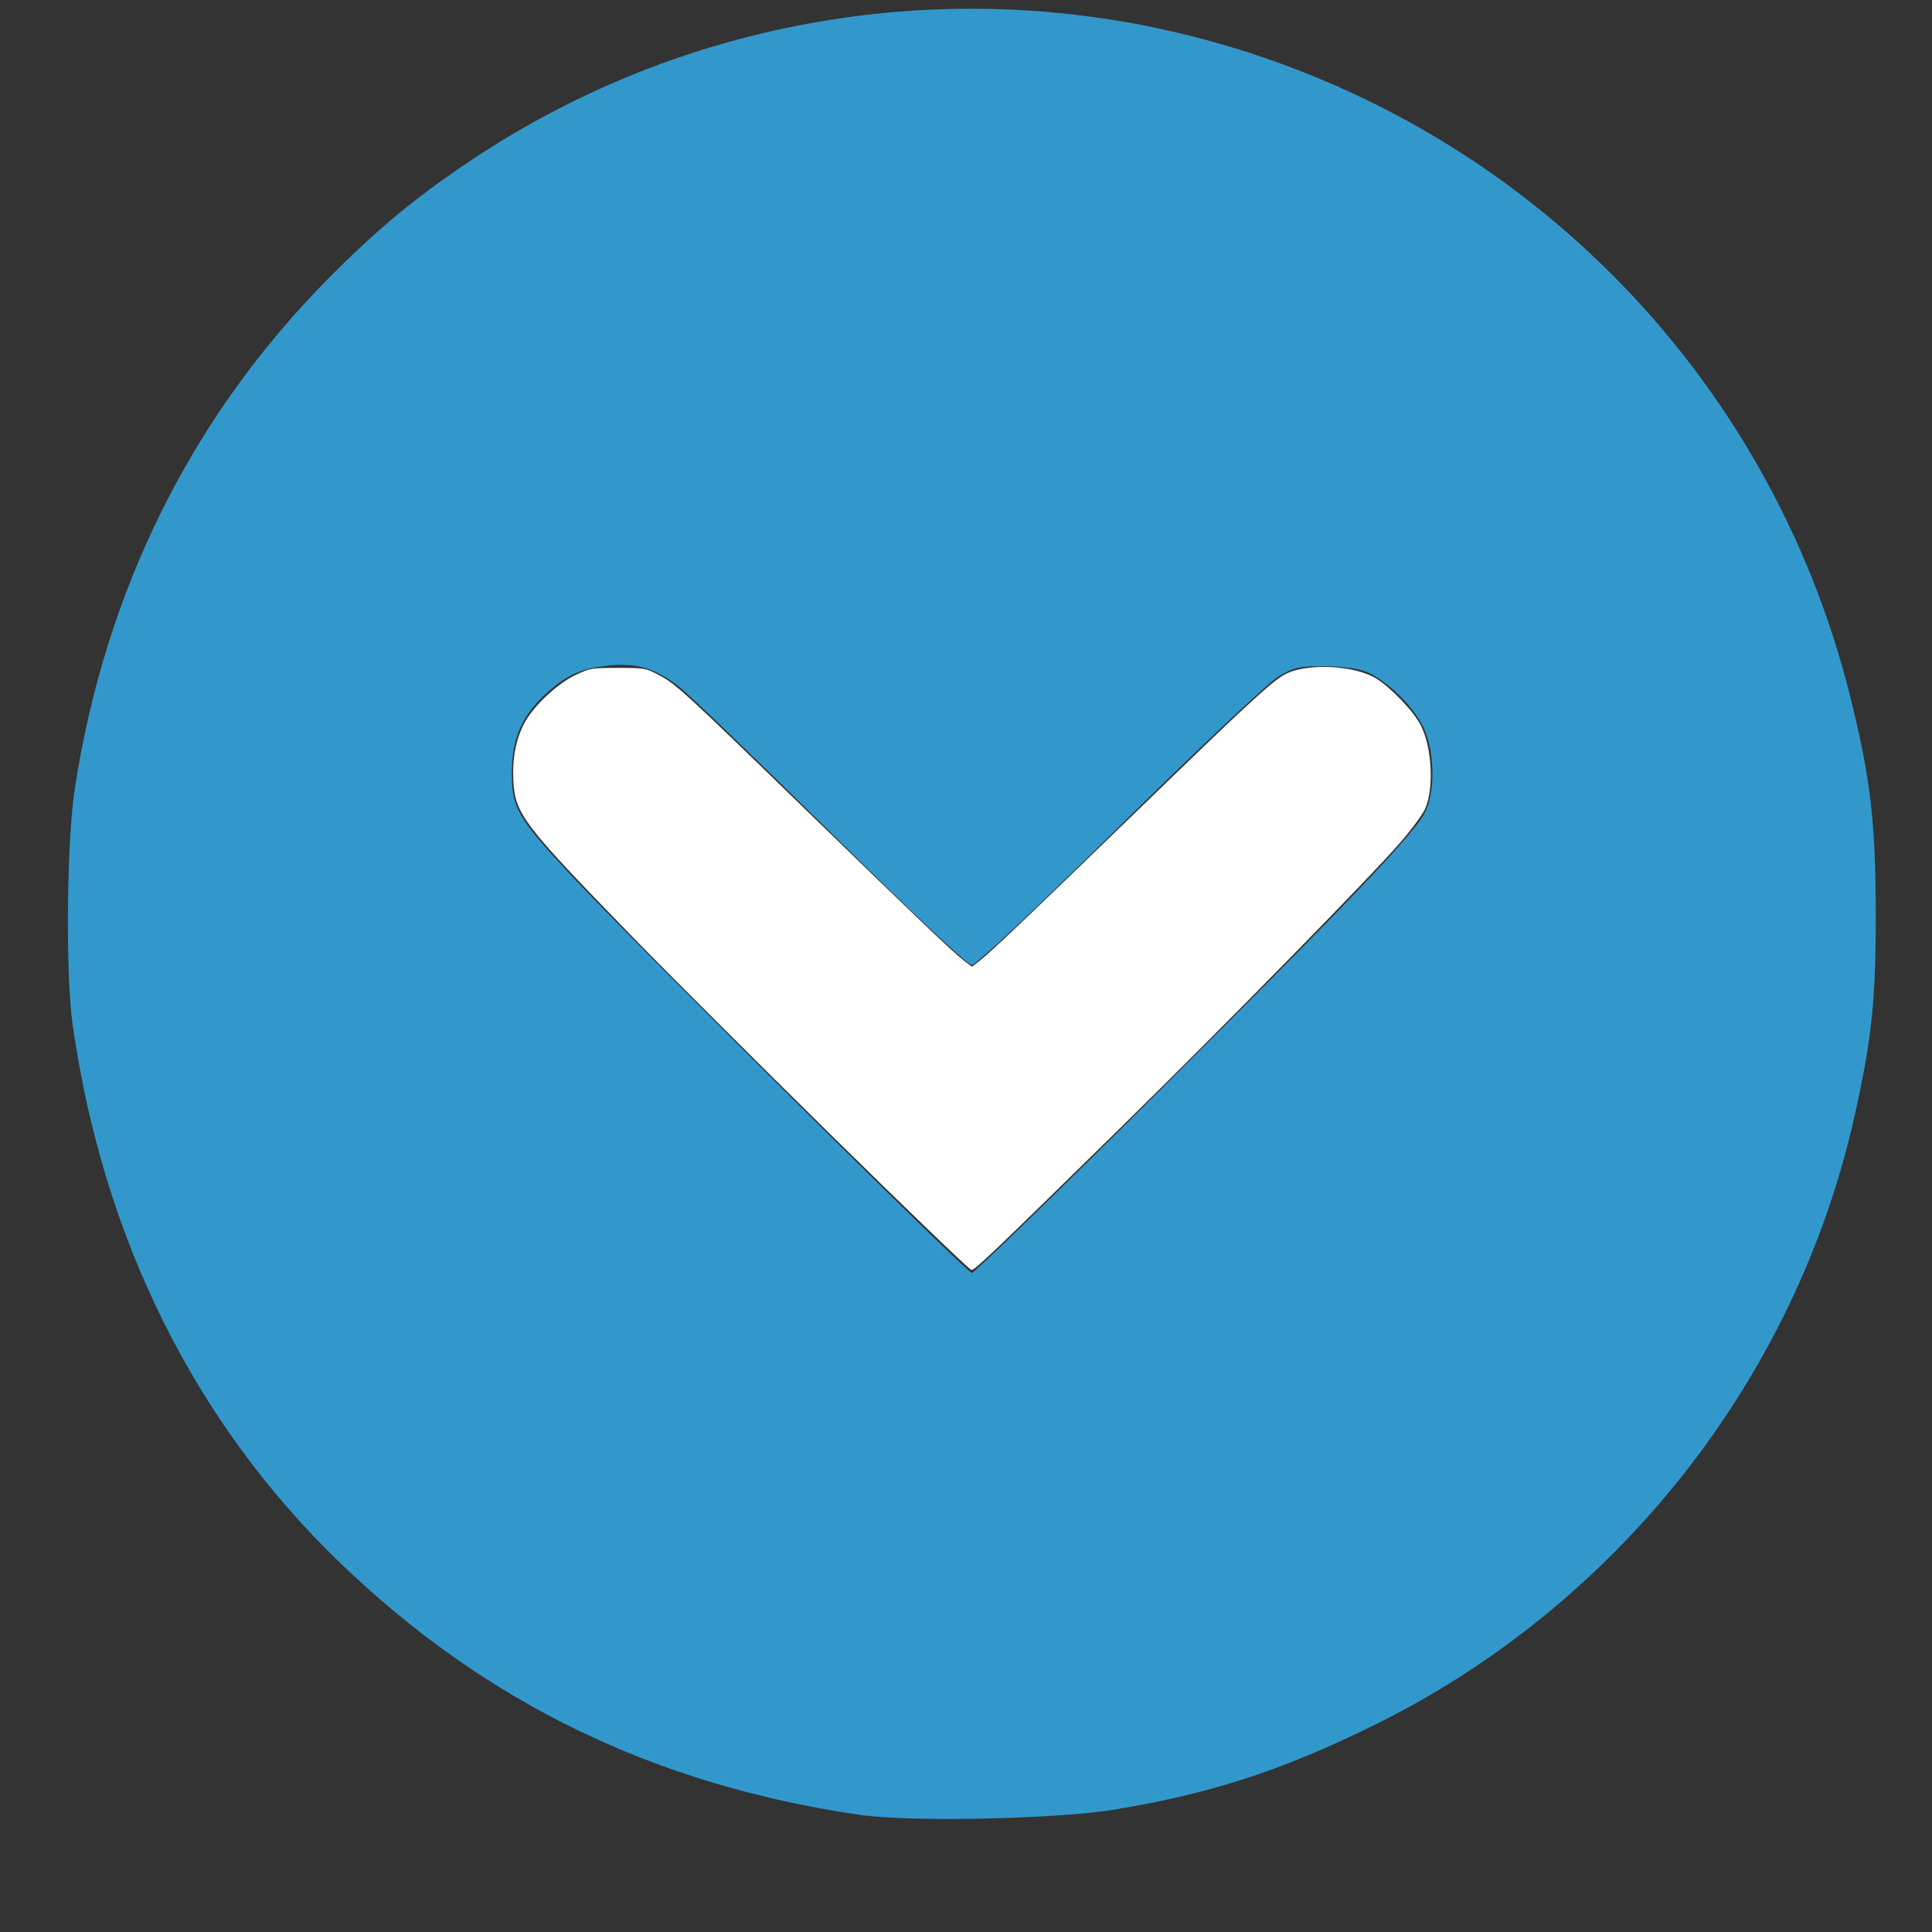
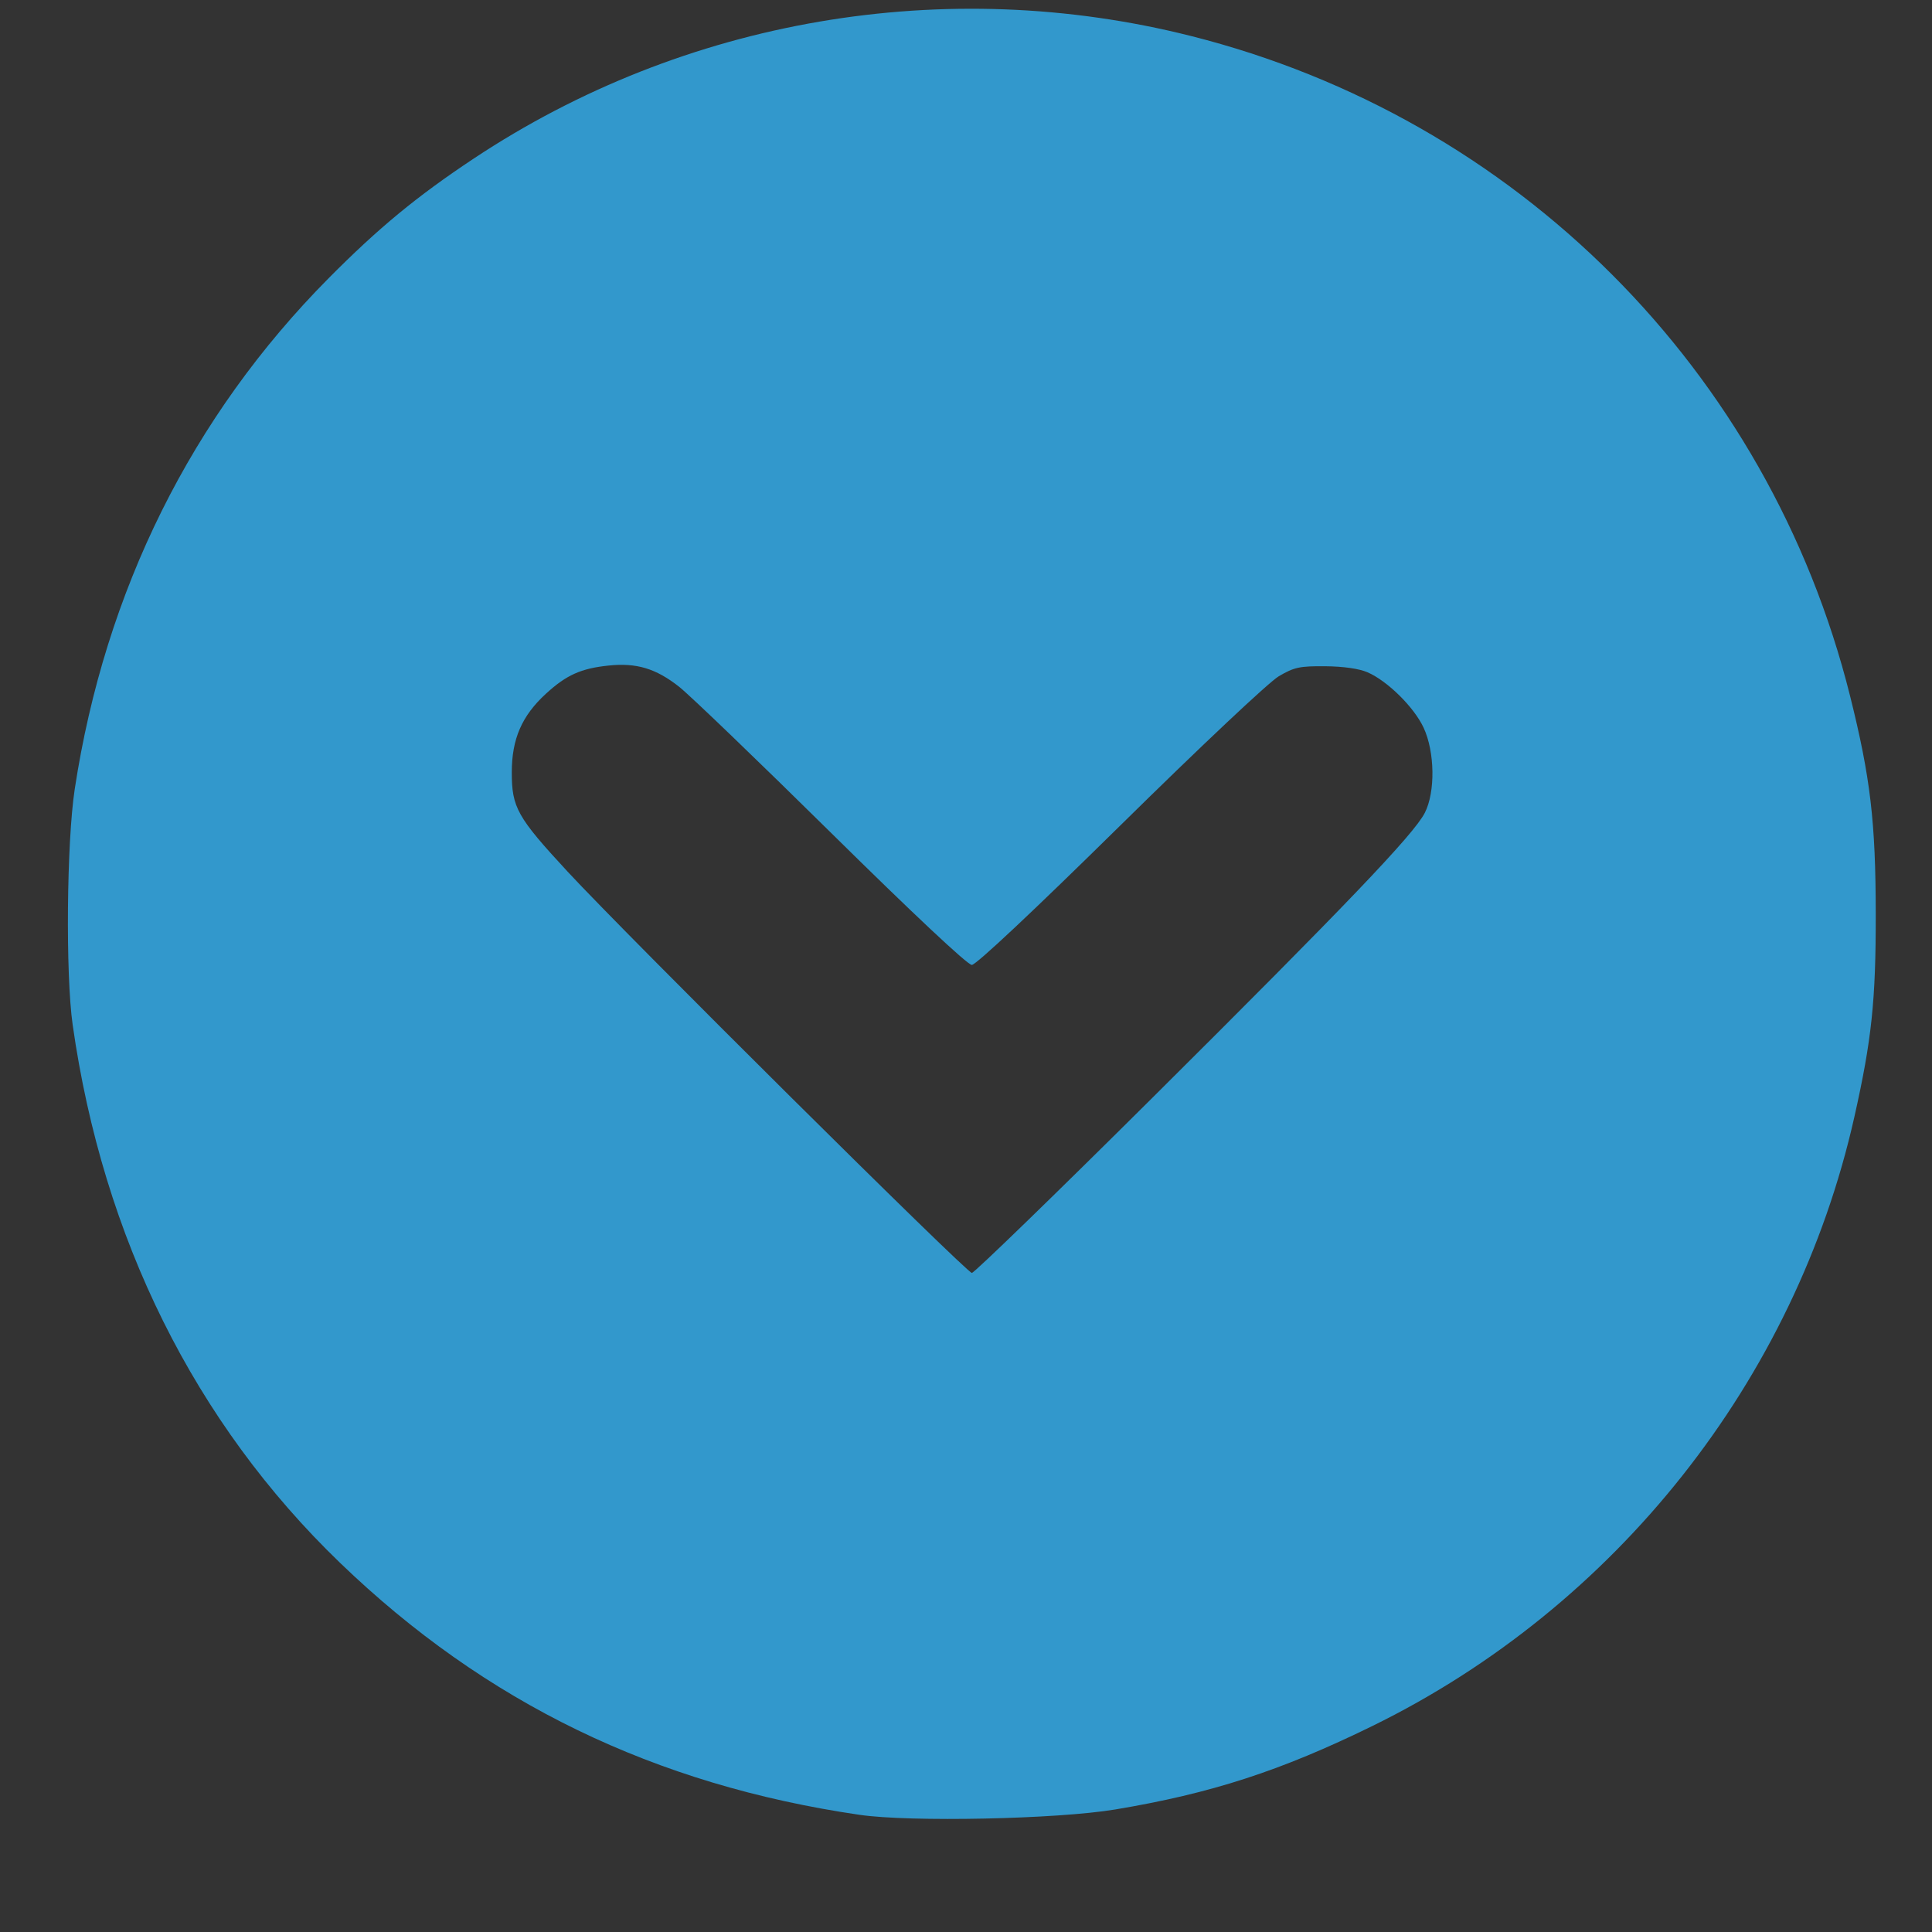
<svg xmlns="http://www.w3.org/2000/svg" xmlns:ns1="http://www.inkscape.org/namespaces/inkscape" xmlns:ns2="http://sodipodi.sourceforge.net/DTD/sodipodi-0.dtd" id="svg4136" version="1.1" ns1:version="0.92.2 (5c3e80d, 2017-08-06)" width="750" height="750" viewBox="0 0 750 750" ns2:docname="scrolldown.svg">
  <rect x="0" y="0" width="750" height="750" fill="#333333" stroke="none" />
  <defs id="defs4140" />
  <ns2:namedview pagecolor="#ffffff" bordercolor="#666666" borderopacity="1" objecttolerance="10" gridtolerance="10" guidetolerance="10" ns1:pageopacity="0" ns1:pageshadow="2" ns1:window-width="1920" ns1:window-height="1001" id="namedview4138" showgrid="false" ns1:zoom="1.1053333" ns1:cx="-23.97468" ns1:cy="375" ns1:window-x="-9" ns1:window-y="-9" ns1:window-maximized="1" ns1:current-layer="g4146" />
  <g id="g4146" transform="translate(220.748,93.185)">
    <path style="fill:#3298cc;fill-opacity:1" d="M 112.948,611.33 C 33.447,599.722 -32.41,567.782 -88.729,513.517 -145.146,459.158 -180.776,387.461 -192.545,304.61 c -2.78,-19.572 -2.329,-70.891 0.803,-91.43 11.754,-77.061 45.411,-144.774 98.621,-198.415 19.334,-19.491 34.191,-31.741 56.246,-46.378 81.783,-54.275 183.172,-71.618 278.391,-47.619 126.498,31.882 224.358,129.842 255.921,256.18 7.924,31.716 9.943,48.866 9.98,84.759 0.034,33.553 -1.571,48.752 -8.321,78.77 -22.973,102.164 -92.539,190.047 -187.113,236.381 -35.509,17.397 -62.567,26.179 -99.793,32.39 -22.565,3.765 -79.526,4.959 -99.243,2.08 z M 226.486,333.094 c 75.296,-74.858 101.617,-102.389 105.879,-110.744 4.133,-8.101 3.902,-23.693 -0.49,-33.082 -3.719,-7.95 -13.987,-18.09 -21.735,-21.463 -3.25,-1.415 -9.395,-2.295 -16.443,-2.354 -9.908,-0.084 -12.06,0.379 -18.006,3.875 -3.858,2.268 -30.28,27.145 -61.625,58.023 -33.541,33.041 -55.914,54.053 -57.553,54.053 -1.638,0 -22.816,-19.868 -54.421,-51.053 -28.457,-28.079 -55.102,-53.701 -59.211,-56.937 -9.005,-7.091 -16.52,-9.355 -27.333,-8.234 -10.762,1.115 -16.451,3.673 -24.401,10.973 -9.31,8.548 -13.204,17.503 -13.221,30.405 -0.018,13.713 2.079,17.454 21.612,38.559 C 22.474,269.893 154.499,400.963 156.524,400.963 c 0.933,0 32.416,-30.541 69.962,-67.869 z" id="path4148" ns1:connector-curvature="0" />
-     <path style="opacity:1;fill:#ffffff;fill-opacity:1;fill-rule:evenodd;stroke:none;stroke-width:0.64;stroke-linecap:butt;stroke-linejoin:round;stroke-miterlimit:4;stroke-dasharray:none;stroke-opacity:1" d="m 102.629,348.162 c -28.901,-28.414 -64.216,-63.659 -78.477,-78.322 -41.78,-42.957 -44.935,-47.098 -45.605,-59.857 -0.46,-8.769 0.946,-16.18 4.254,-22.414 3.566,-6.721 12.7,-15.311 19.913,-18.728 5.573,-2.64 6.206,-2.746 16.402,-2.746 10.26,0 10.772,0.087 15.744,2.687 6.765,3.537 9.872,6.385 57.64,52.823 44.318,43.084 56.709,54.893 61.153,58.283 l 2.9,2.212 2.757,-2.115 c 4.201,-3.222 19.54,-17.809 60.023,-57.079 44.238,-42.913 53.421,-51.4 58.765,-54.308 8.146,-4.433 26.678,-3.628 35.245,1.532 5.693,3.429 14.735,12.887 17.46,18.264 4.383,8.65 5.178,24.534 1.625,32.491 -0.955,2.138 -5.188,7.887 -9.407,12.774 -11.536,13.362 -67.418,70.342 -108.905,111.044 -49.428,48.493 -56.372,55.12 -57.755,55.12 -0.651,0 -24.829,-23.248 -53.731,-51.662 z" id="path4152" ns1:connector-curvature="0" />
  </g>
</svg>